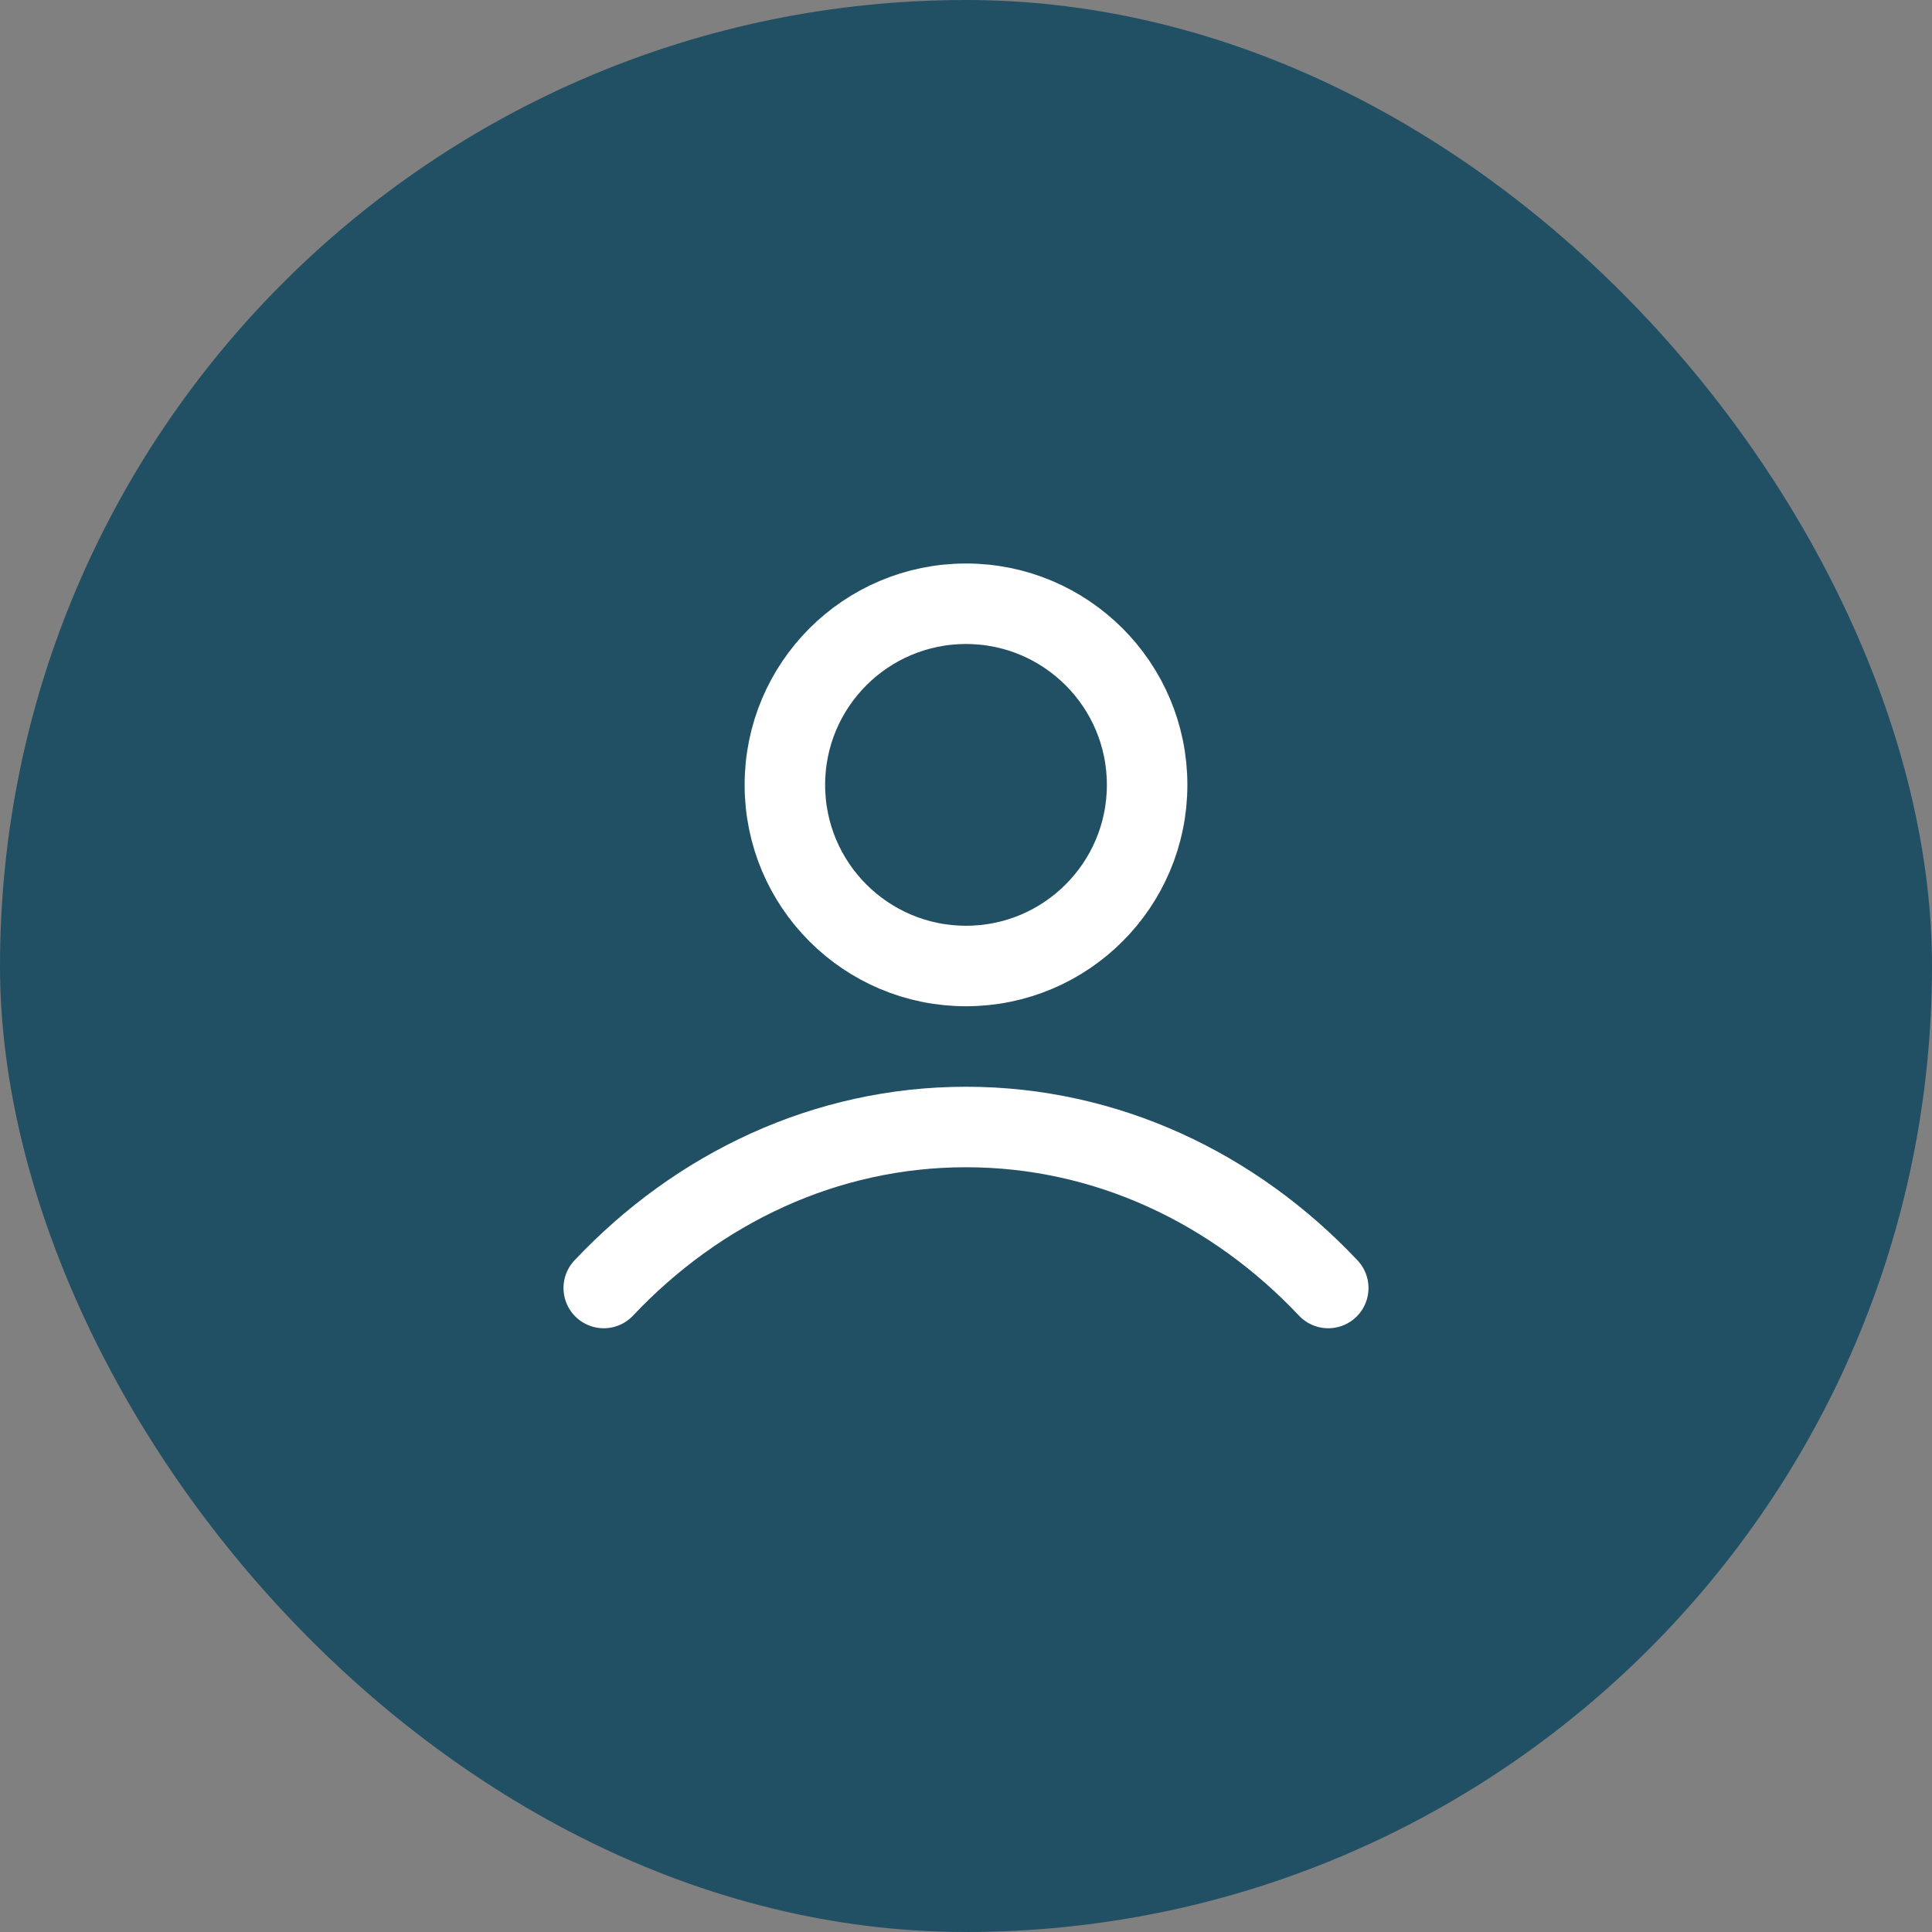
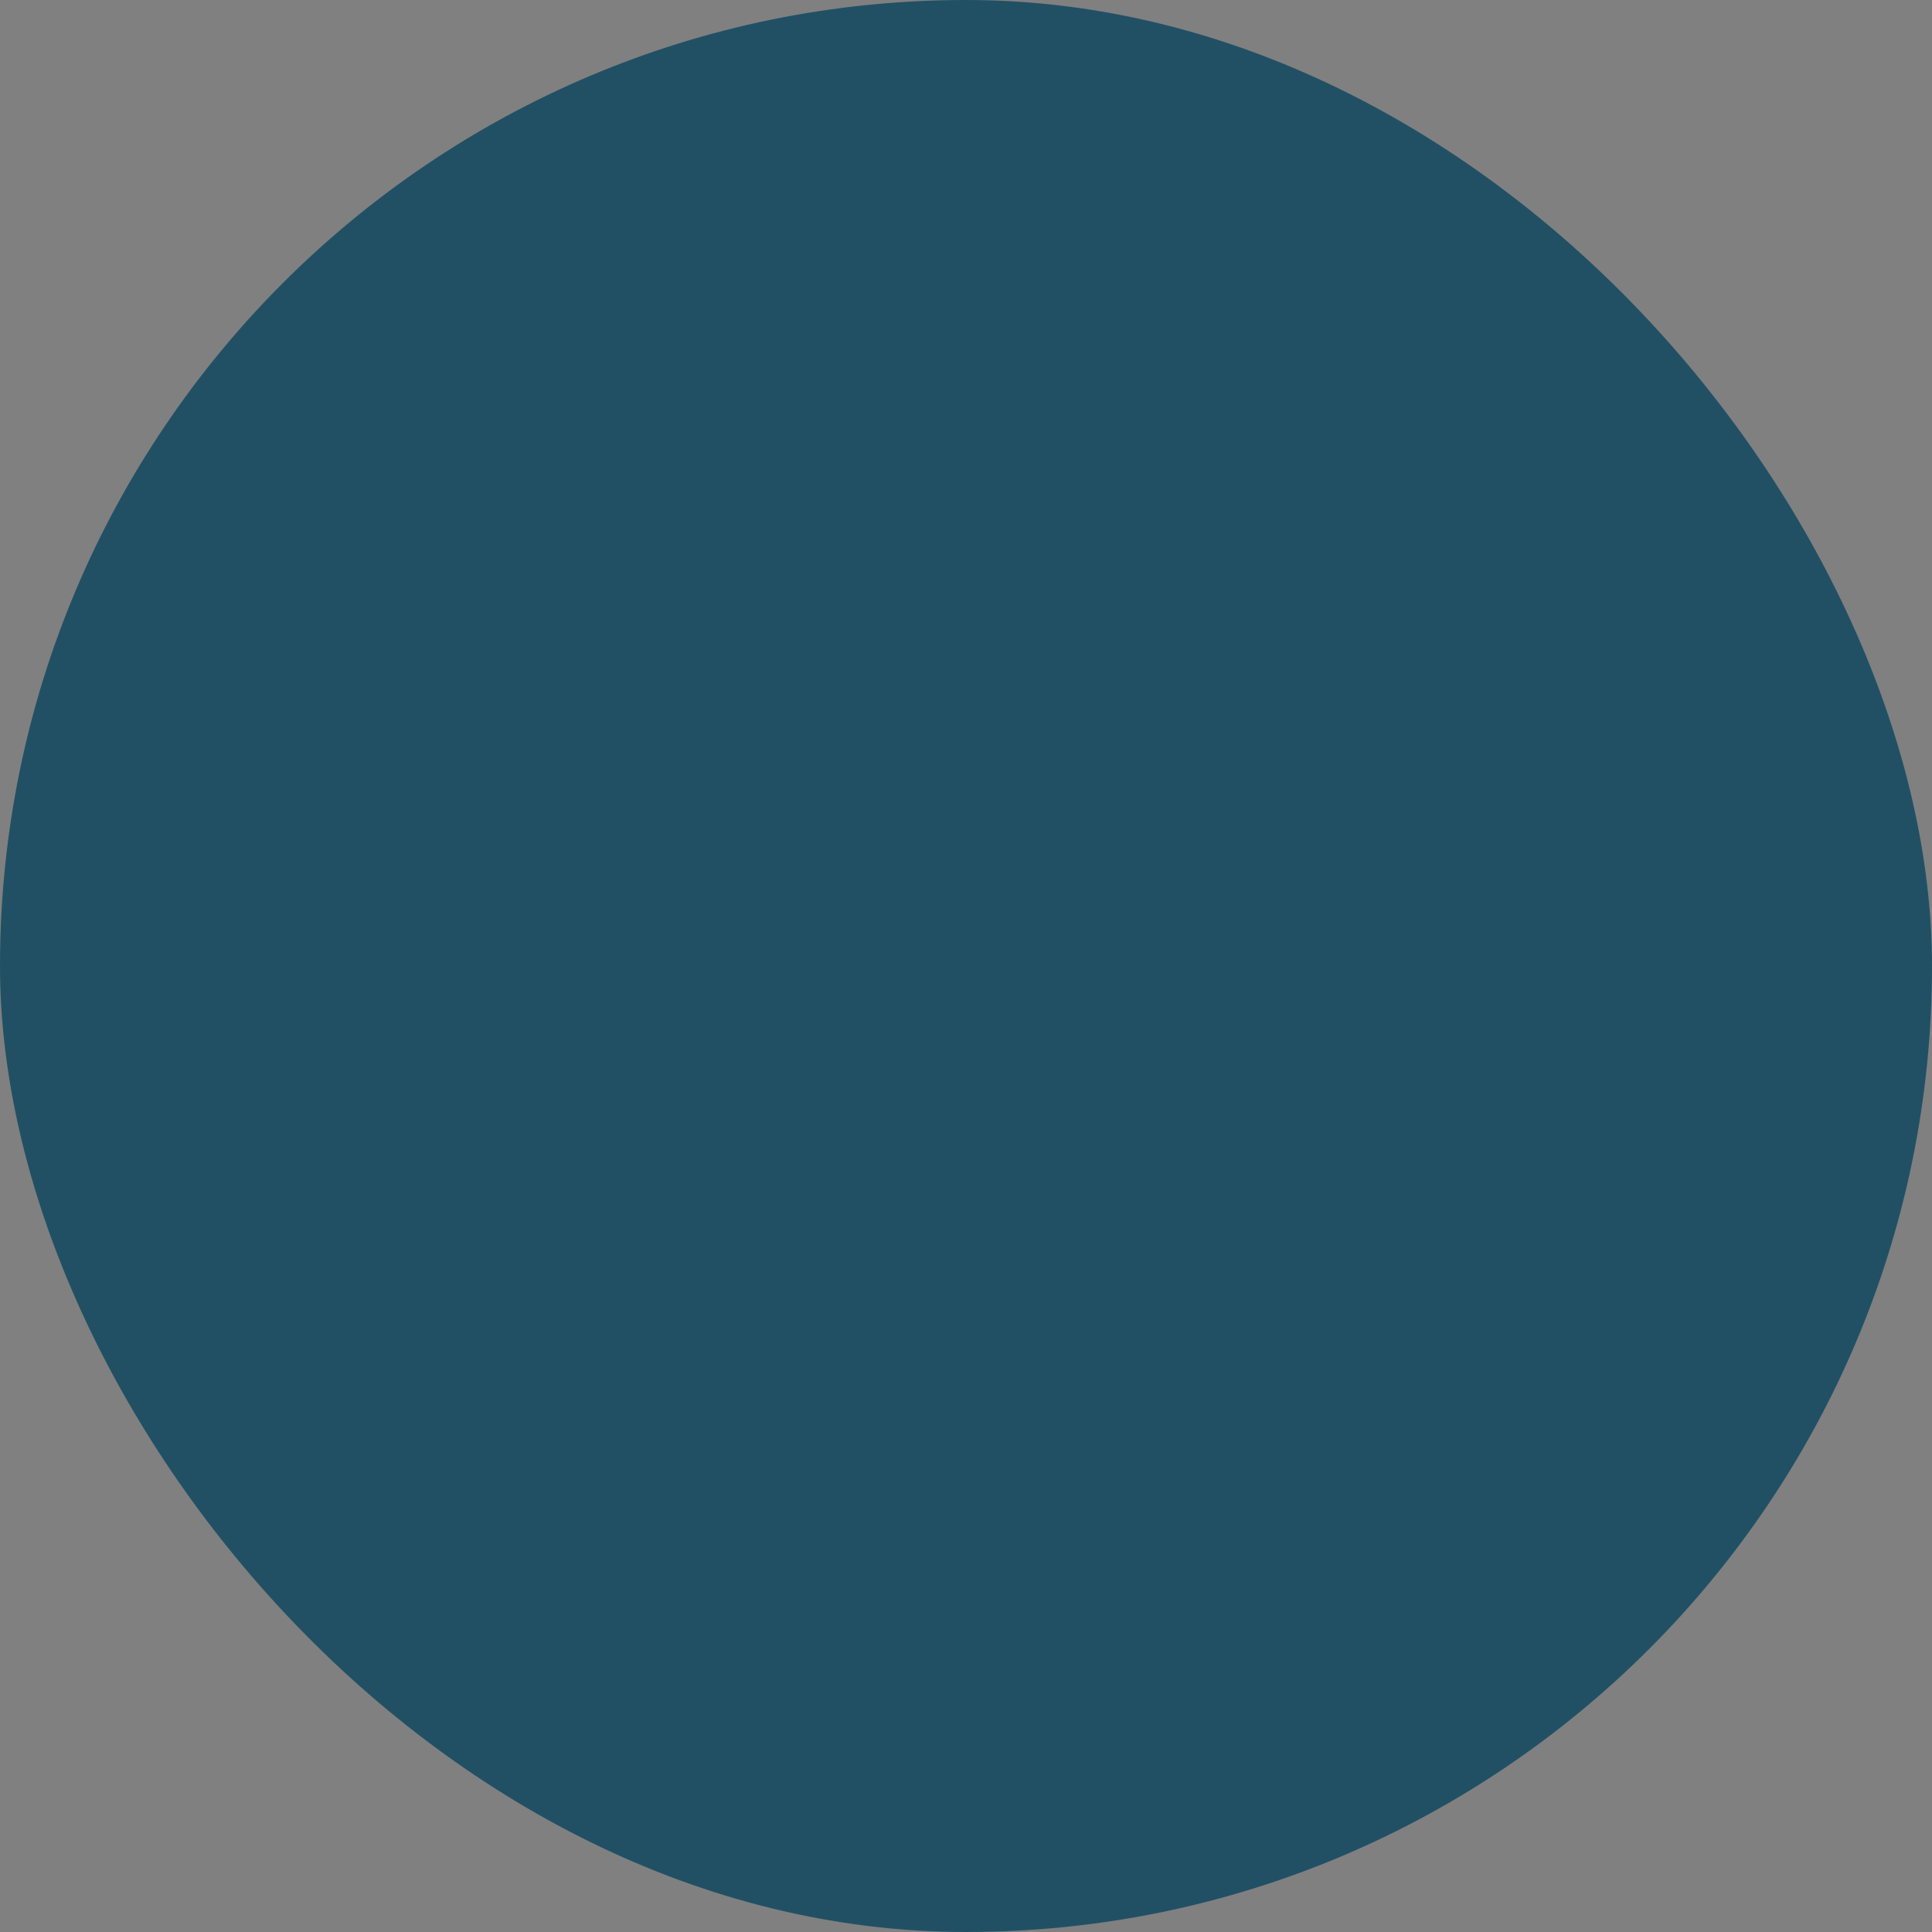
<svg xmlns="http://www.w3.org/2000/svg" width="48" height="48" viewBox="0 0 48 48" fill="none">
  <rect x="0" y="0" width="48" height="48" fill="#808080" stroke="none" />
  <rect width="48" height="48" rx="24" fill="#215065" />
-   <path d="M15 32C17.336 29.523 20.507 28 24 28C27.493 28 30.664 29.523 33 32M28.5 19.5C28.5 21.985 26.485 24 24 24C21.515 24 19.5 21.985 19.5 19.5C19.5 17.015 21.515 15 24 15C26.485 15 28.5 17.015 28.5 19.5Z" stroke="white" stroke-width="2" stroke-linecap="round" stroke-linejoin="round" />
</svg>